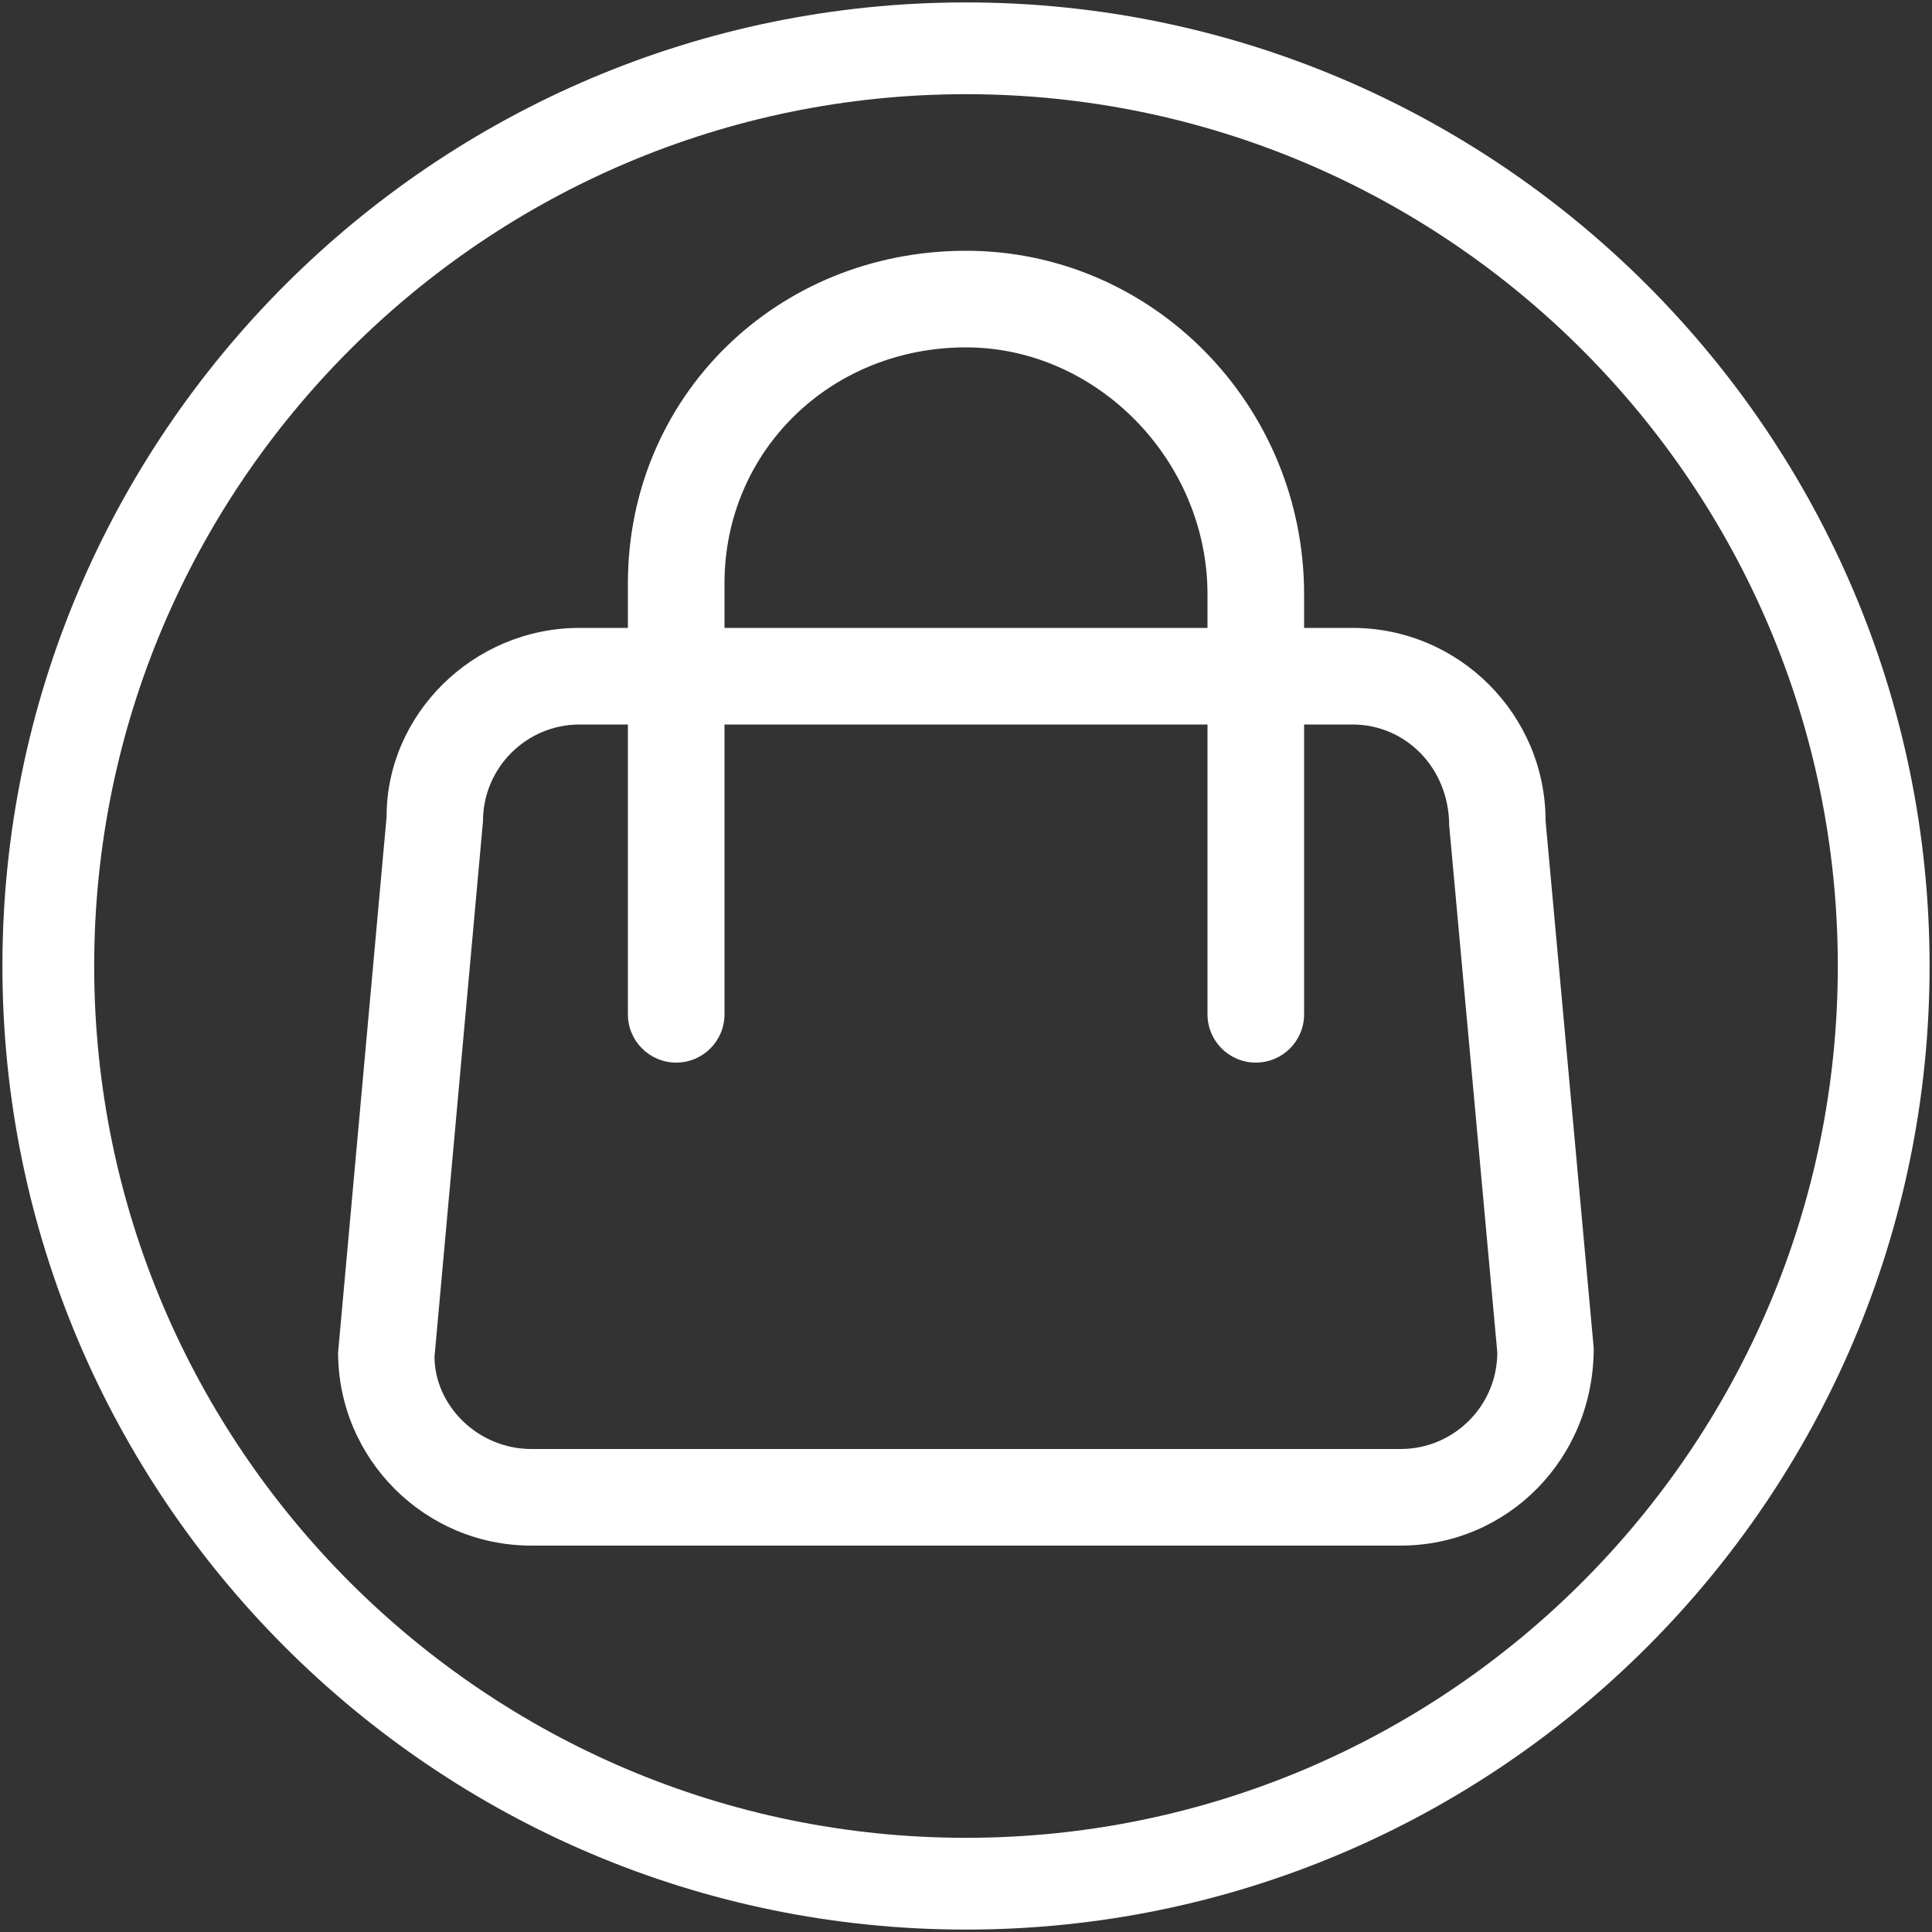
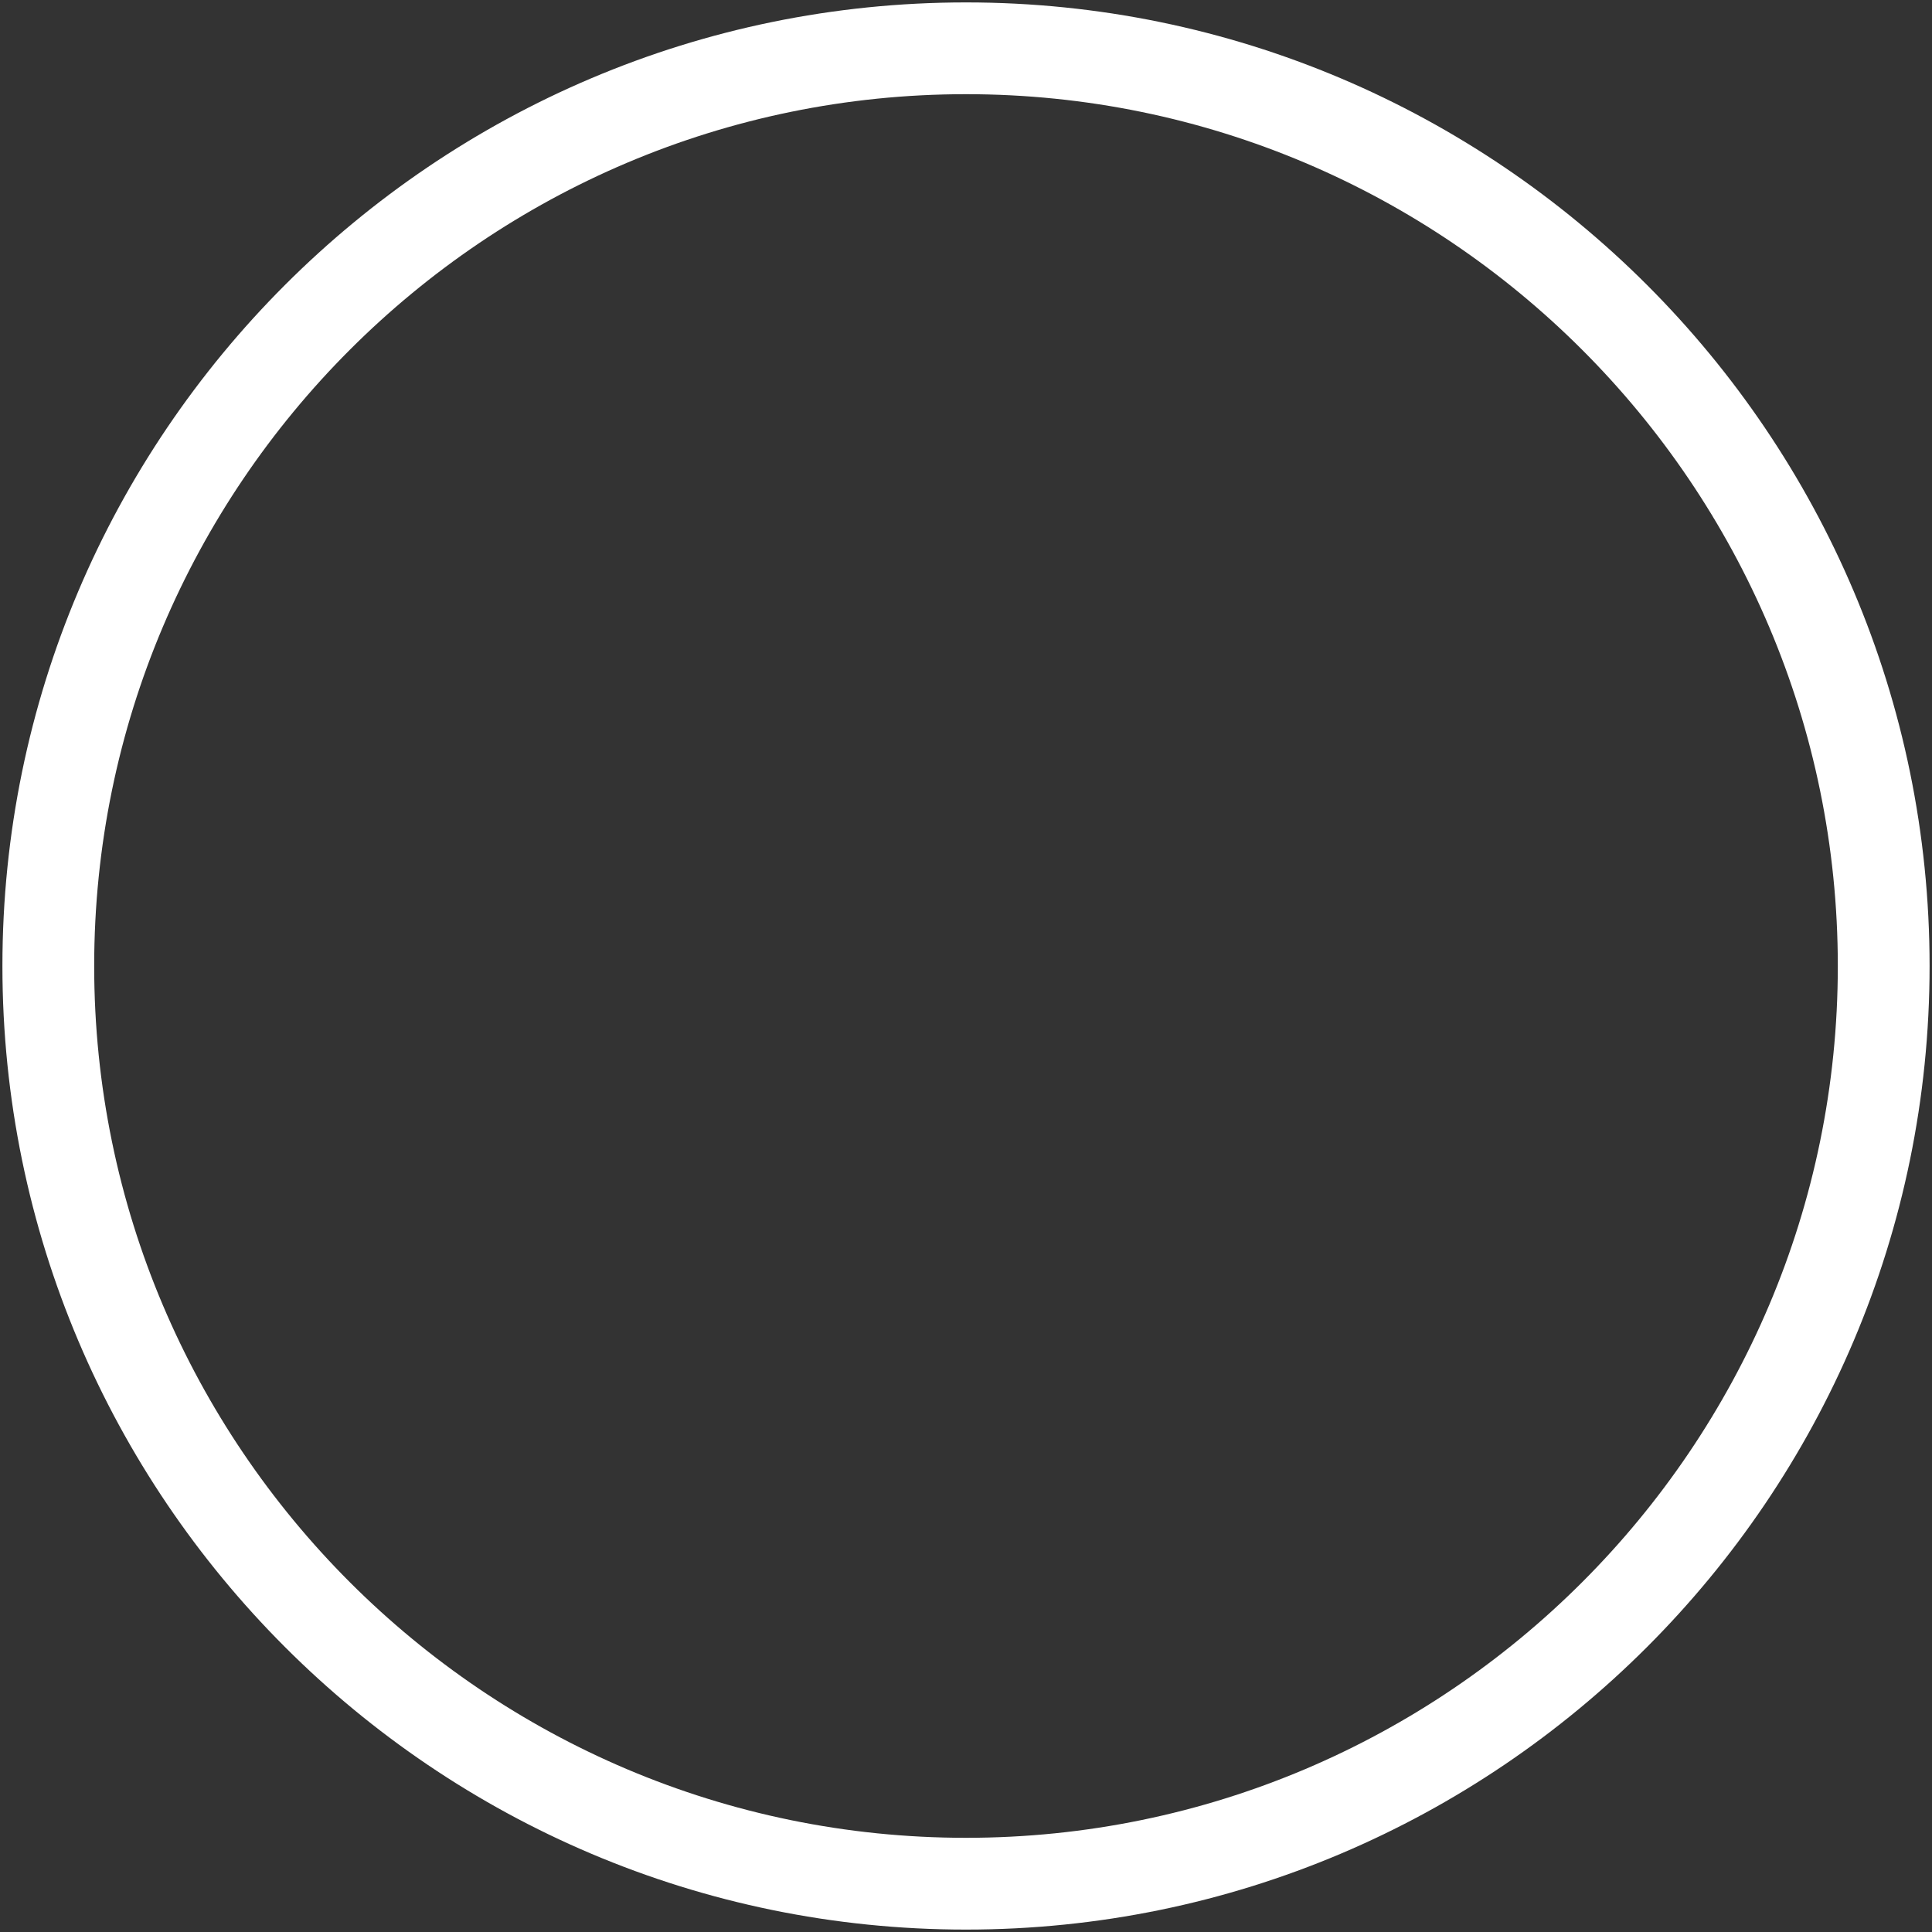
<svg xmlns="http://www.w3.org/2000/svg" version="1.1" id="Layer_1" x="0px" y="0px" width="40px" height="40px" viewBox="0 0 40 40" enable-background="new 0 0 40 40" xml:space="preserve">
  <rect x="0" y="0" width="40" height="40" fill="#333333" stroke="none" />
  <g>
    <path fill="#FFFFFF" d="M20,0.05C9,0.05,0.05,9,0.05,20C0.05,31,9,39.95,20,39.95C31,39.95,39.95,31,39.95,20   C39.95,9,31,0.05,20,0.05z M20,38.05c-9.953,0-18.05-8.097-18.05-18.05c0-9.953,8.097-18.05,18.05-18.05   c9.953,0,18.05,8.097,18.05,18.05C38.05,29.953,29.953,38.05,20,38.05z" />
-     <path fill="#FFFFFF" d="M32,17c0-2.206-1.794-4-4-4h-1v-0.695c0-3.922-3.141-7.113-7-7.113c-3.925,0-7,3.025-7,6.886V13h-1   c-2.206,0-4,1.794-3.996,3.91L7,28c0,2.206,1.794,4,4,4h18c2.206,0,4-1.794,3.996-4.091L32,17z M15,12.078   c0-2.74,2.196-4.886,5-4.886c2.71,0,5,2.342,5,5.113V13H15V12.078z M29,30H11c-1.103,0-2-0.897-2.004-1.909L10,17   c0-1.103,0.897-2,2-2h1v6c0,0.553,0.448,1,1,1s1-0.447,1-1v-6h10v6c0,0.553,0.447,1,1,1s1-0.447,1-1v-6h1   c1.103,0,2,0.897,2.004,2.09L31,28C31,29.103,30.103,30,29,30z" />
  </g>
</svg>